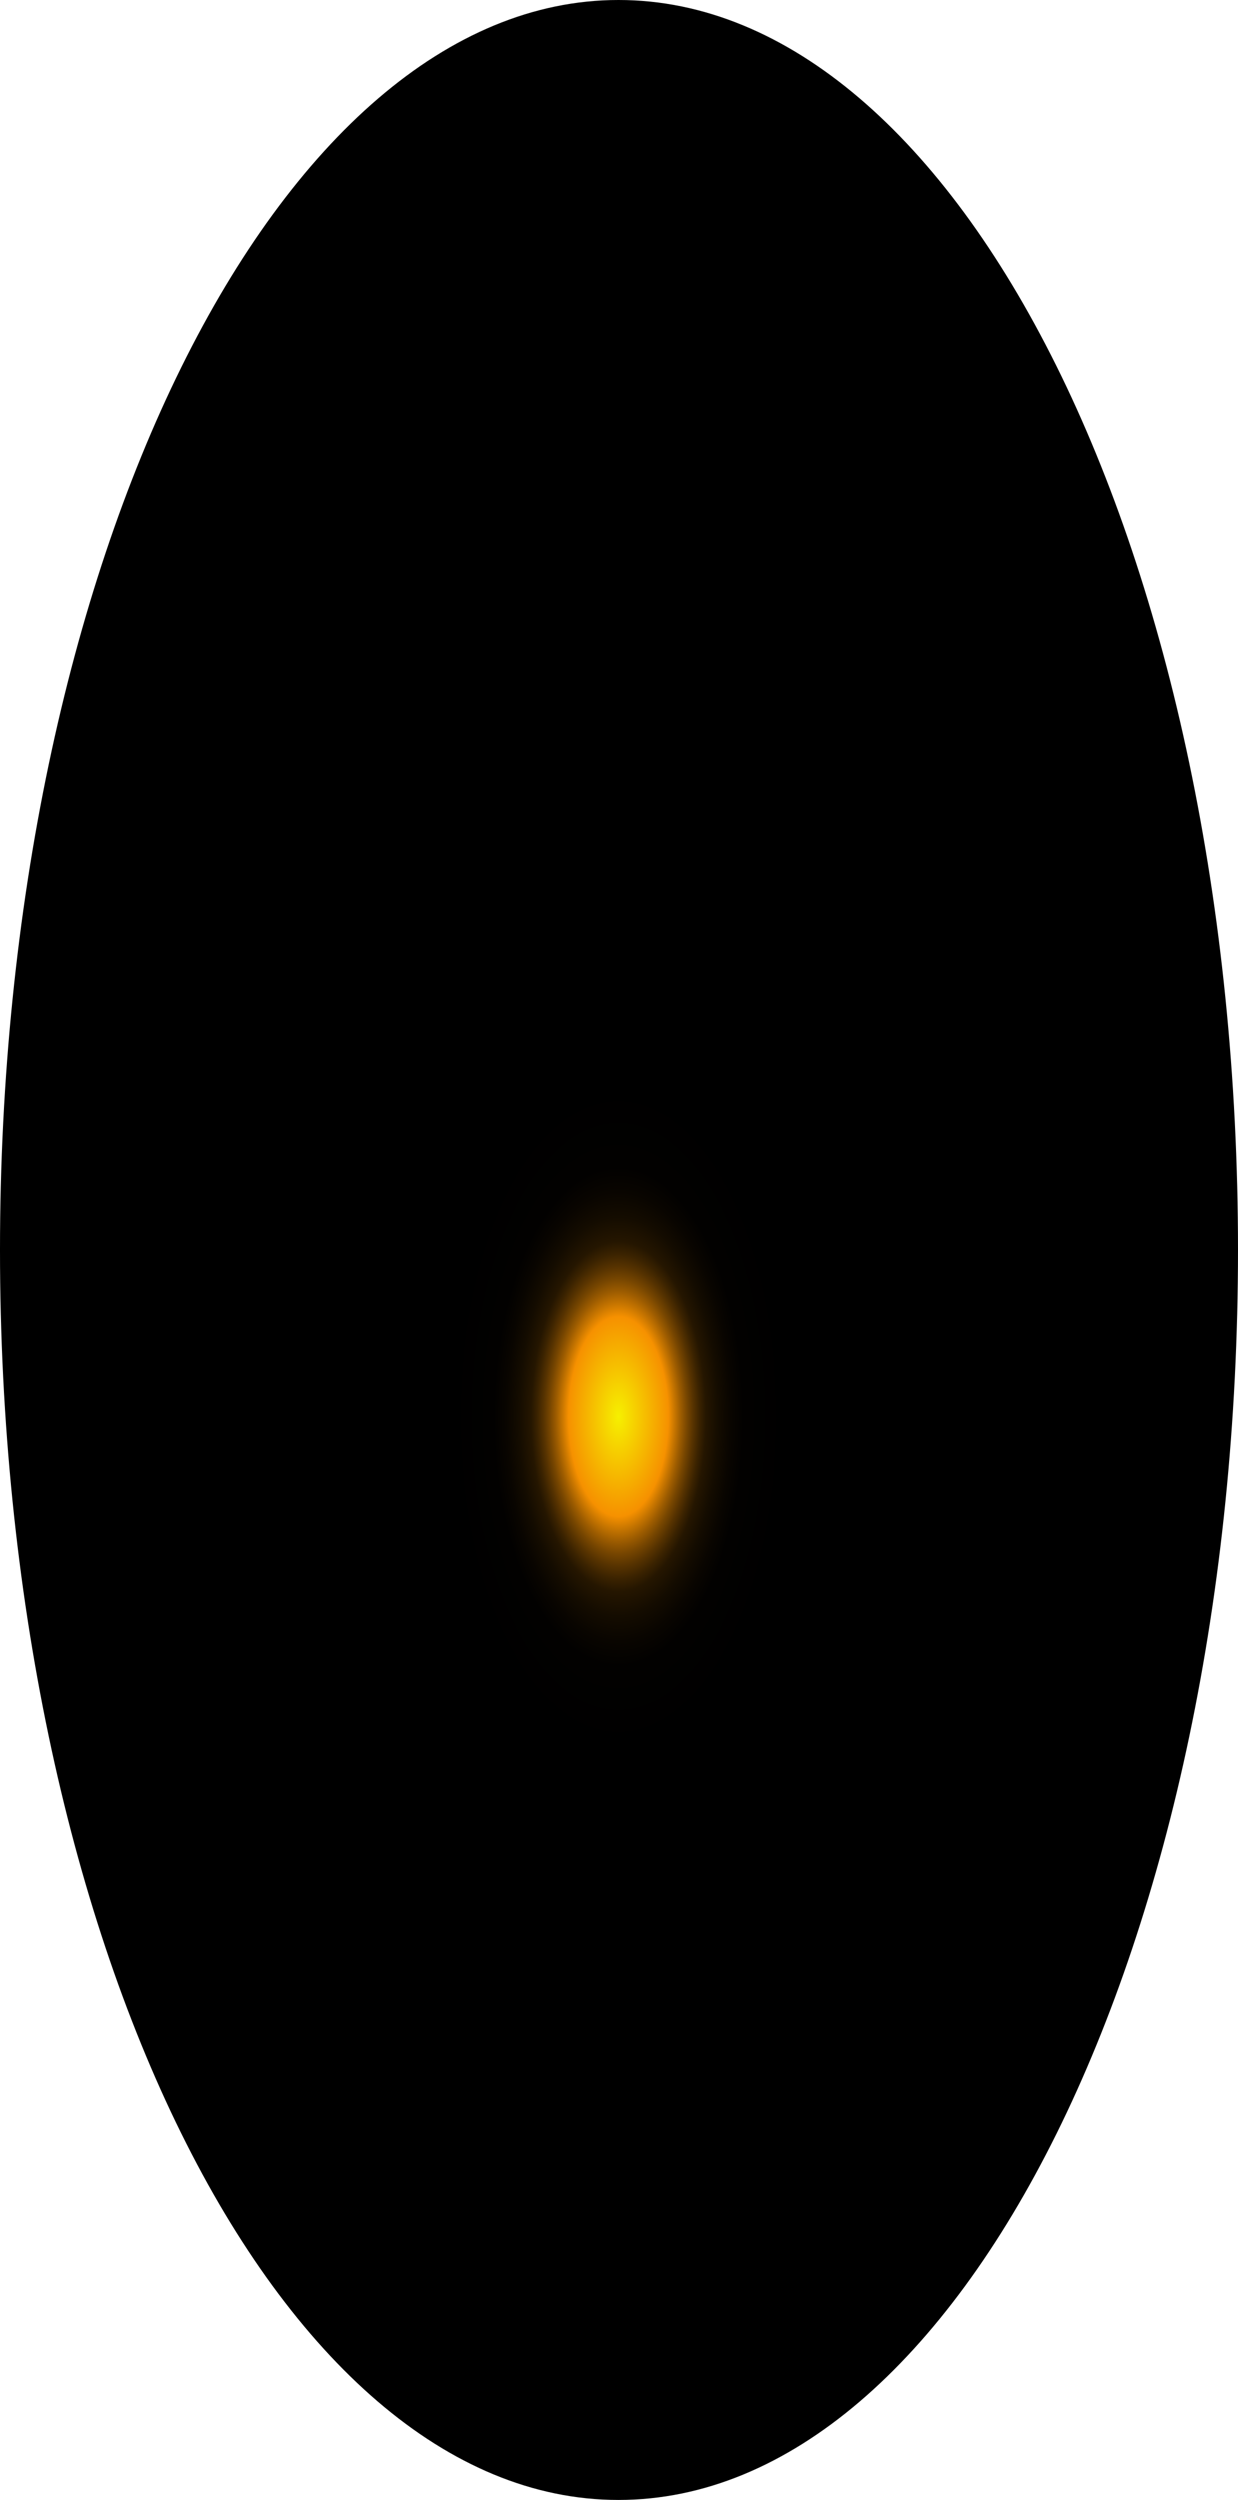
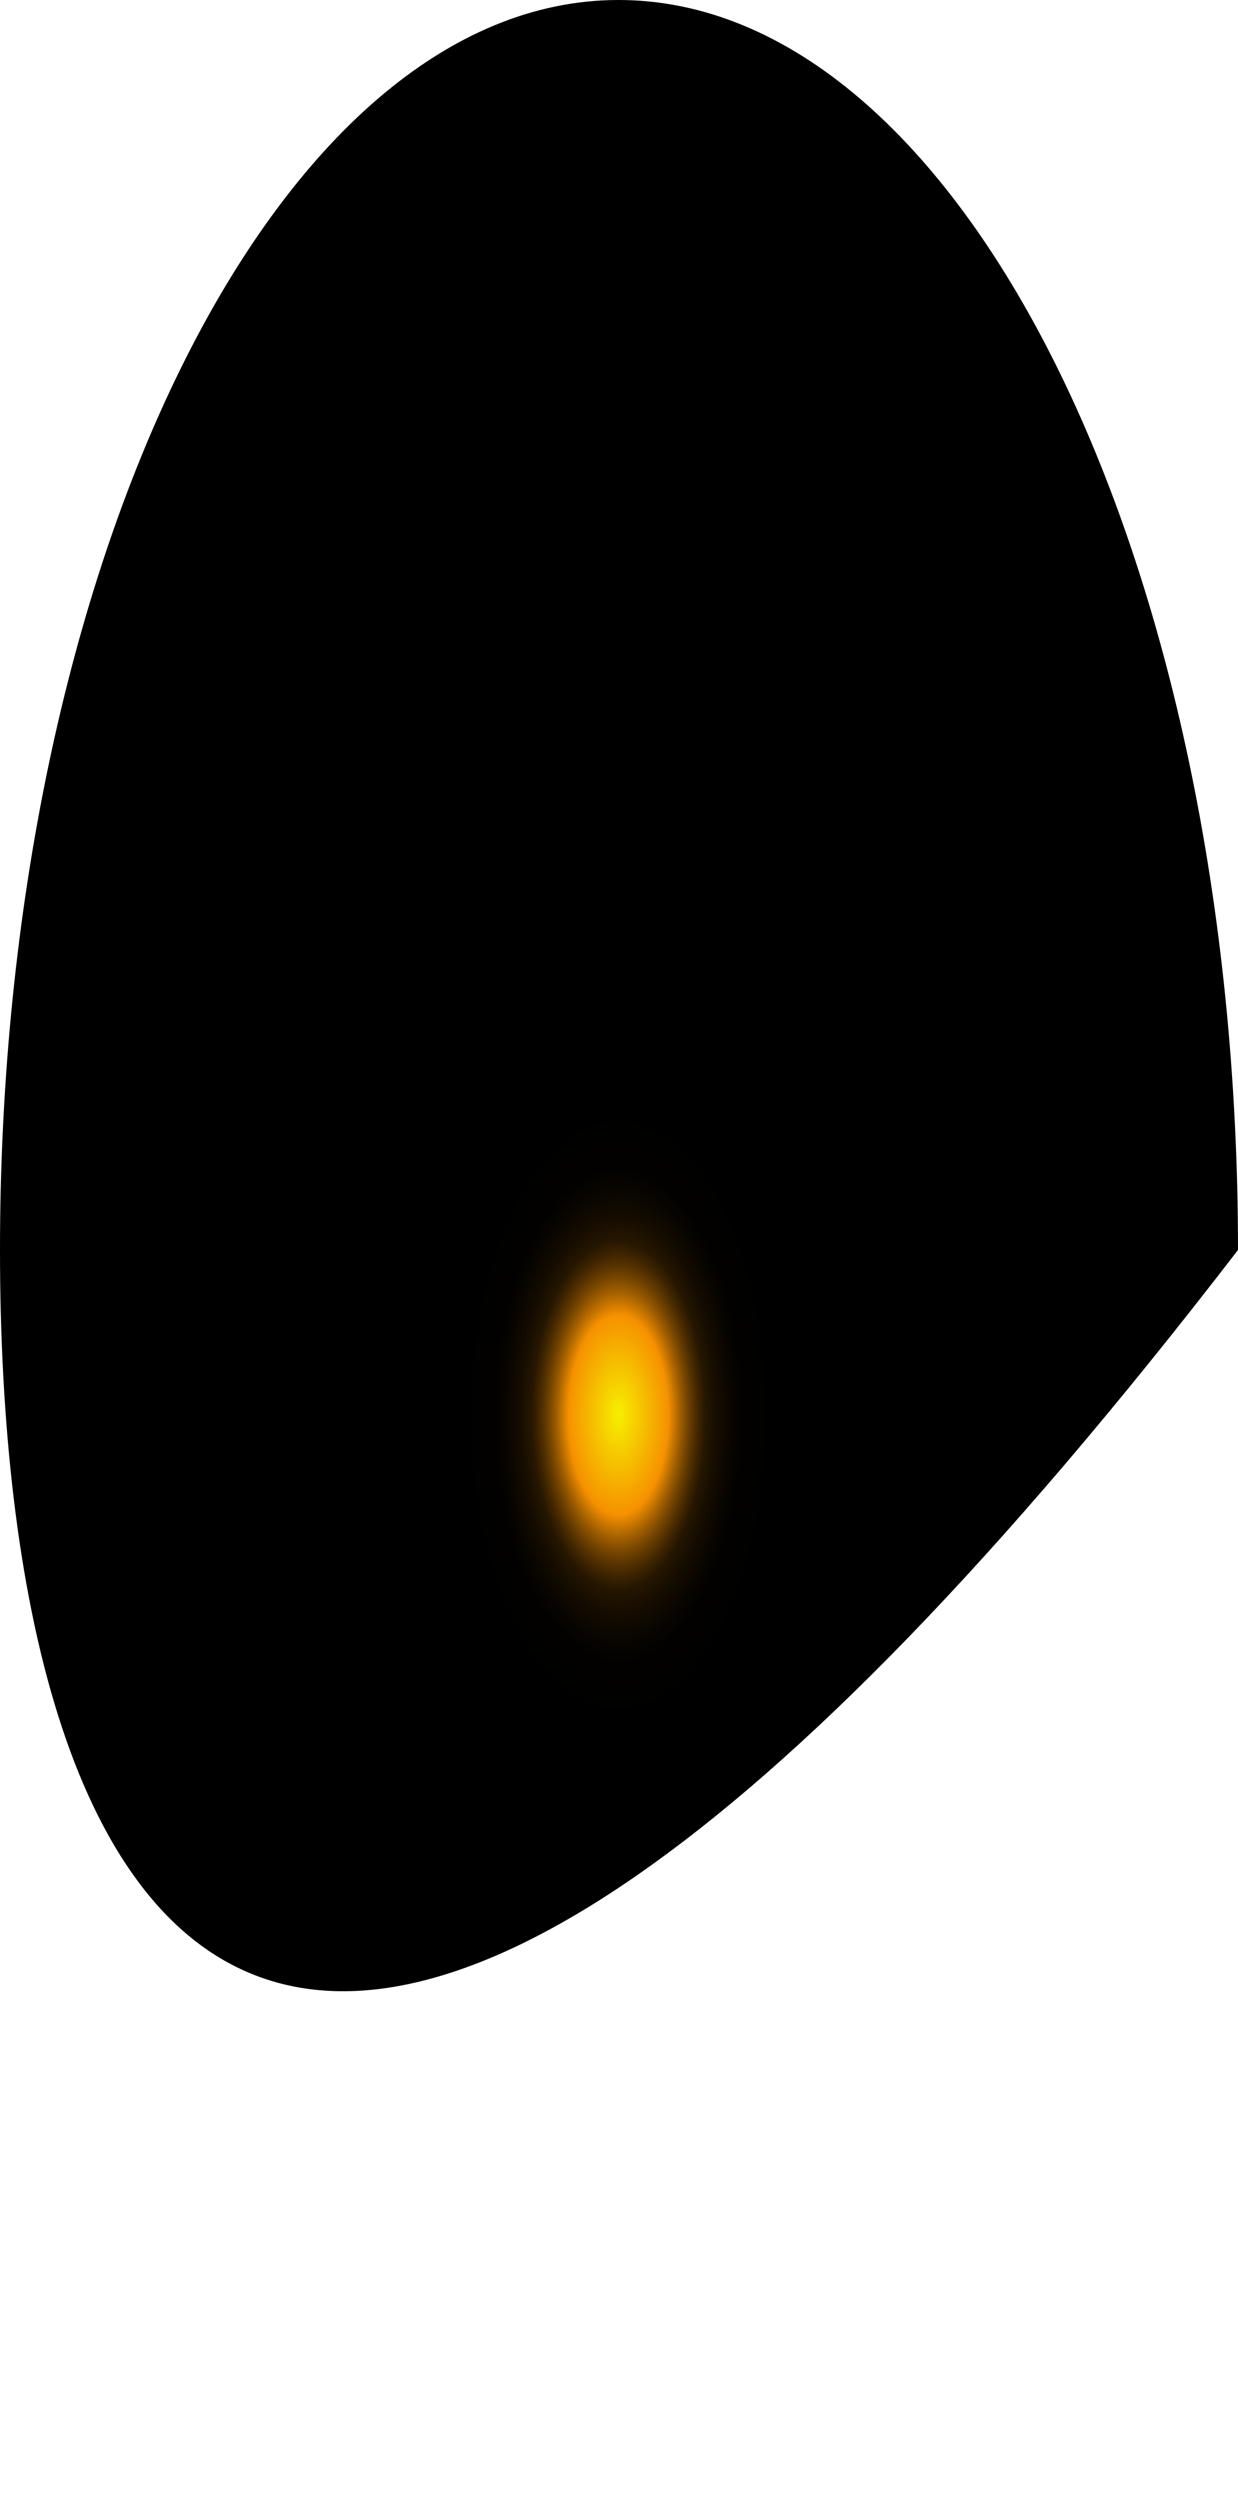
<svg xmlns="http://www.w3.org/2000/svg" fill="none" height="100%" overflow="visible" preserveAspectRatio="none" style="display: block;" viewBox="0 0 40.401 81.56" width="100%">
-   <path d="M40.401 40.78C40.401 63.291 31.346 81.56 20.183 81.56C9.02 81.56 0 63.209 0 40.78C0 18.351 9.055 0 20.183 0C31.311 0 40.401 18.188 40.401 40.78Z" fill="url(#paint0_radial_0_458)" id="Vector" style="mix-blend-mode:screen" />
+   <path d="M40.401 40.78C9.02 81.56 0 63.209 0 40.78C0 18.351 9.055 0 20.183 0C31.311 0 40.401 18.188 40.401 40.78Z" fill="url(#paint0_radial_0_458)" id="Vector" style="mix-blend-mode:screen" />
  <defs>
    <radialGradient cx="0" cy="0" gradientTransform="translate(20.183 46.243) scale(20.183 40.963)" gradientUnits="userSpaceOnUse" id="paint0_radial_0_458" r="1">
      <stop stop-color="#F6F000" />
      <stop offset="0.08" stop-color="#F69100" />
      <stop offset="0.09" stop-color="#C87600" />
      <stop offset="0.1" stop-color="#9D5C00" />
      <stop offset="0.11" stop-color="#774600" />
      <stop offset="0.12" stop-color="#573300" />
      <stop offset="0.13" stop-color="#3B2300" />
      <stop offset="0.14" stop-color="#251600" />
      <stop offset="0.16" stop-color="#140C00" />
      <stop offset="0.18" stop-color="#090500" />
      <stop offset="0.2" stop-color="#020100" />
      <stop offset="0.27" />
    </radialGradient>
  </defs>
</svg>